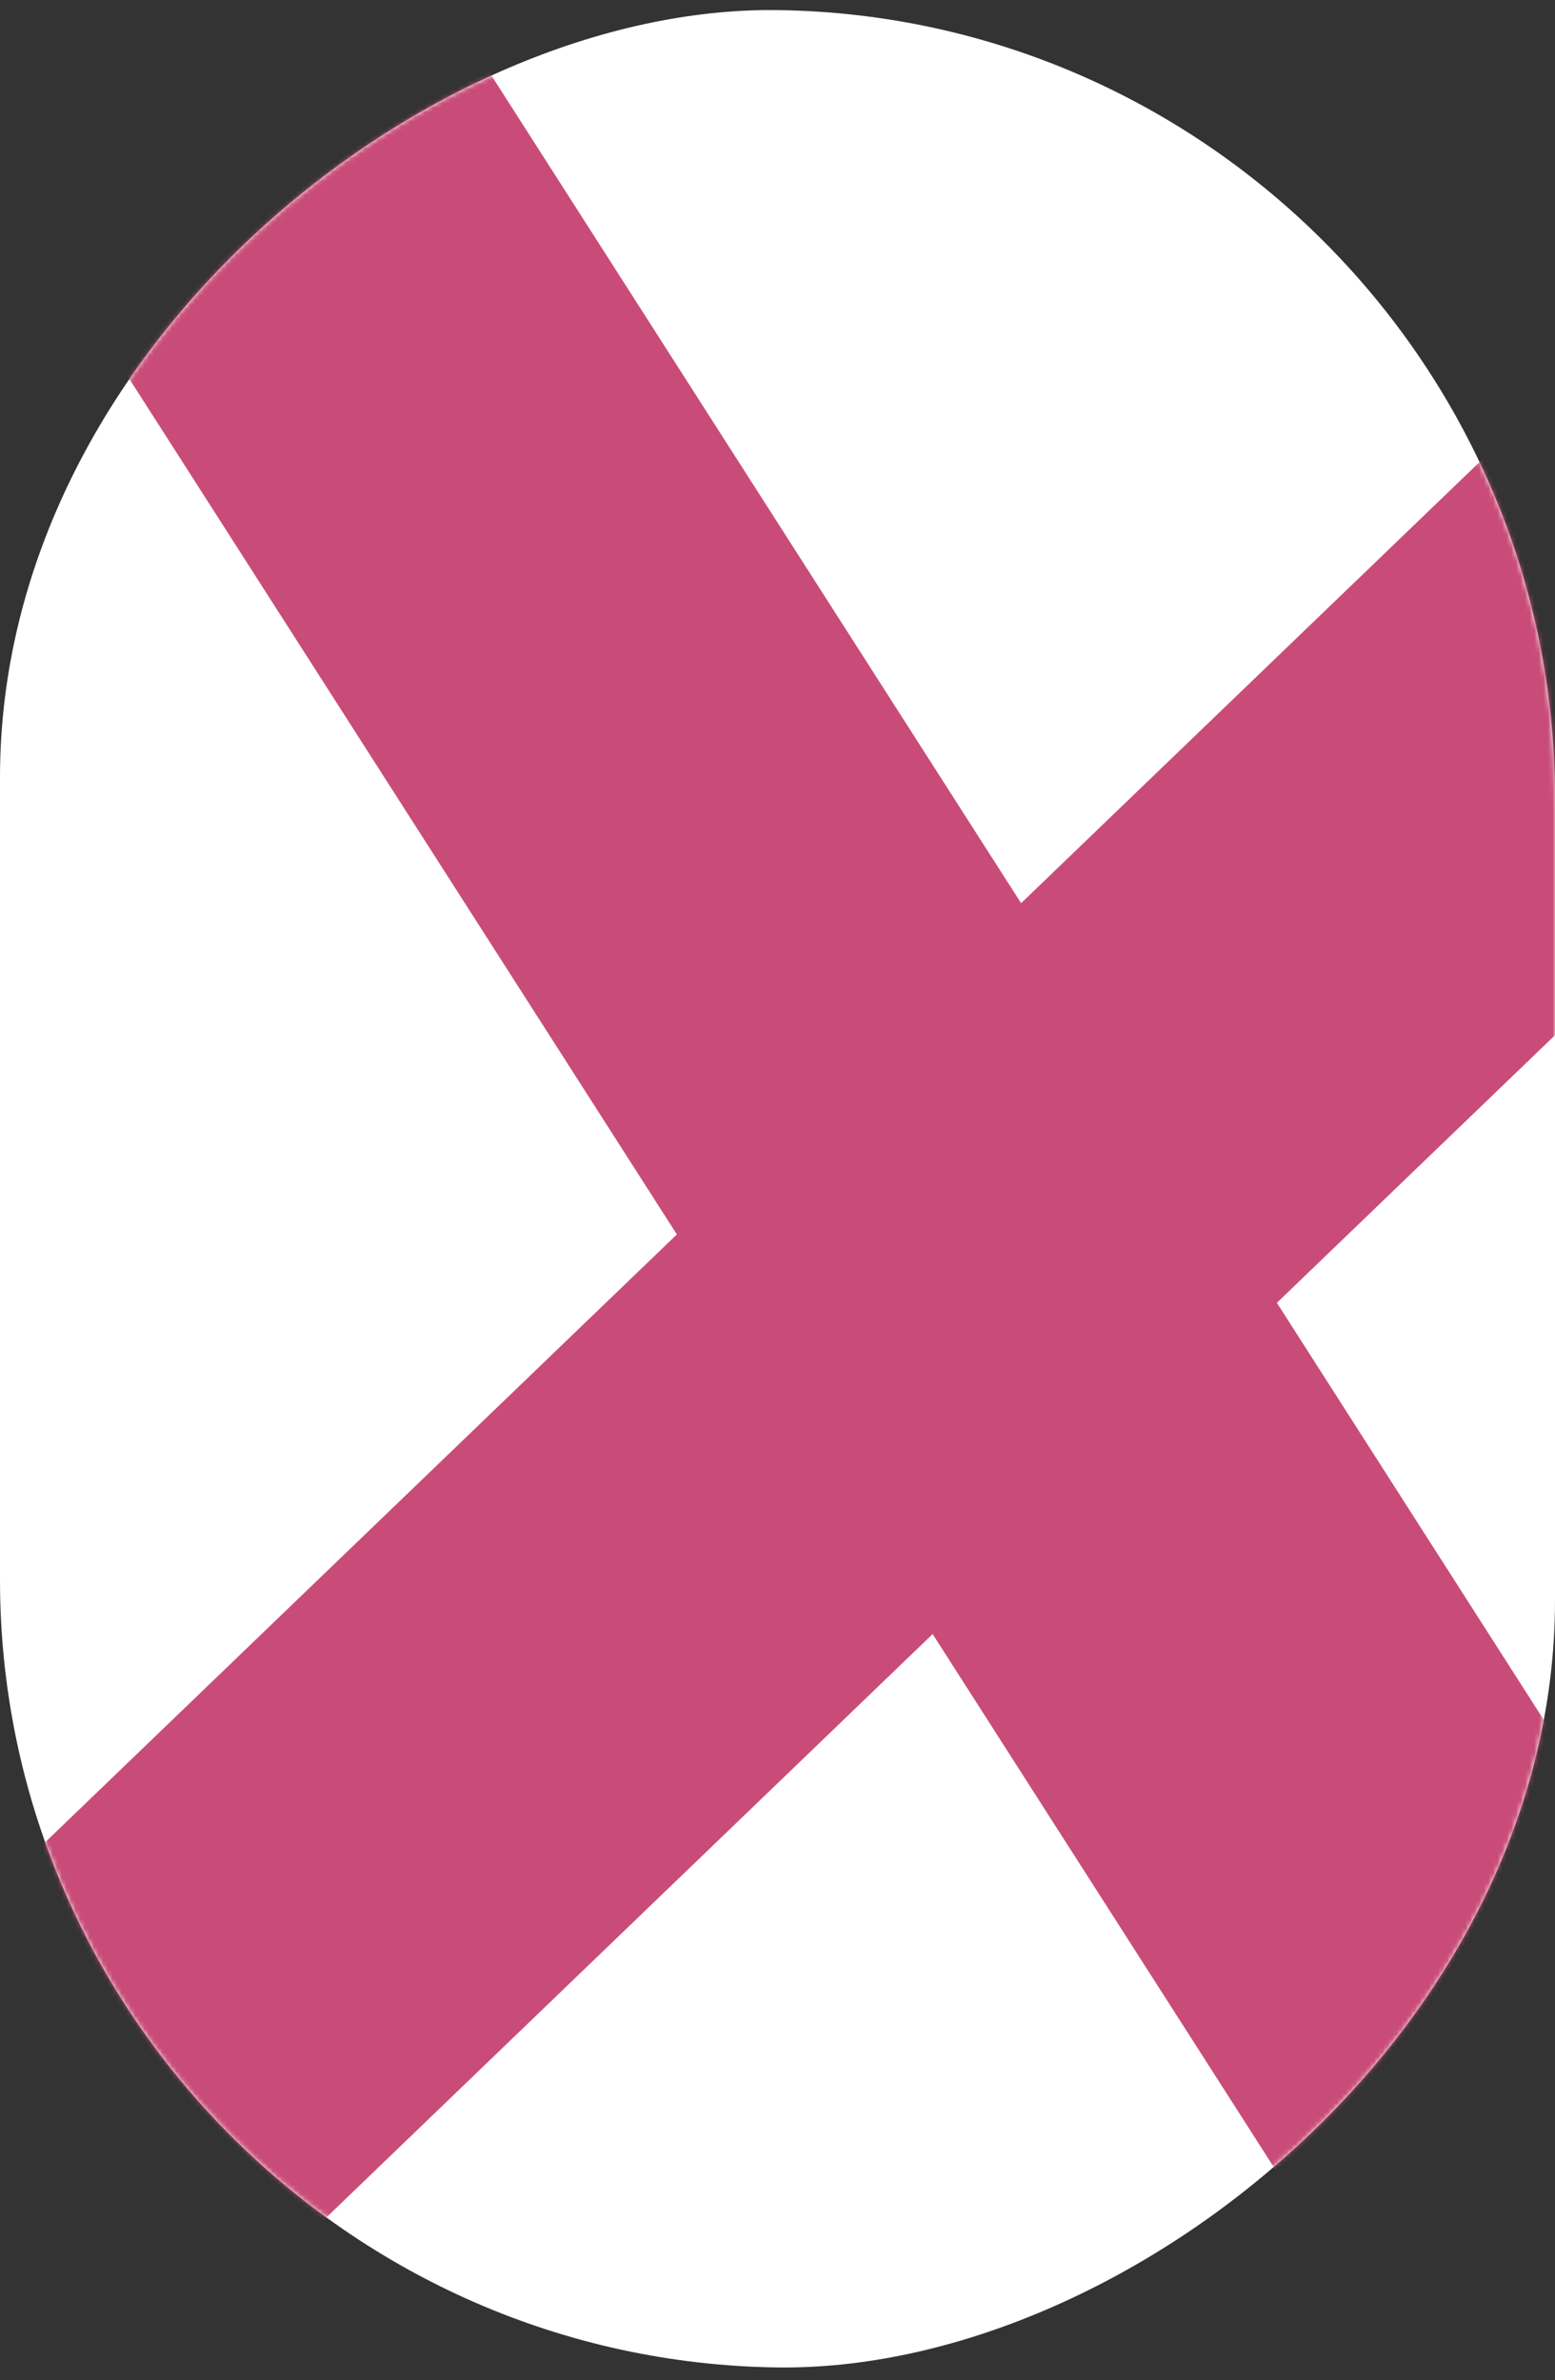
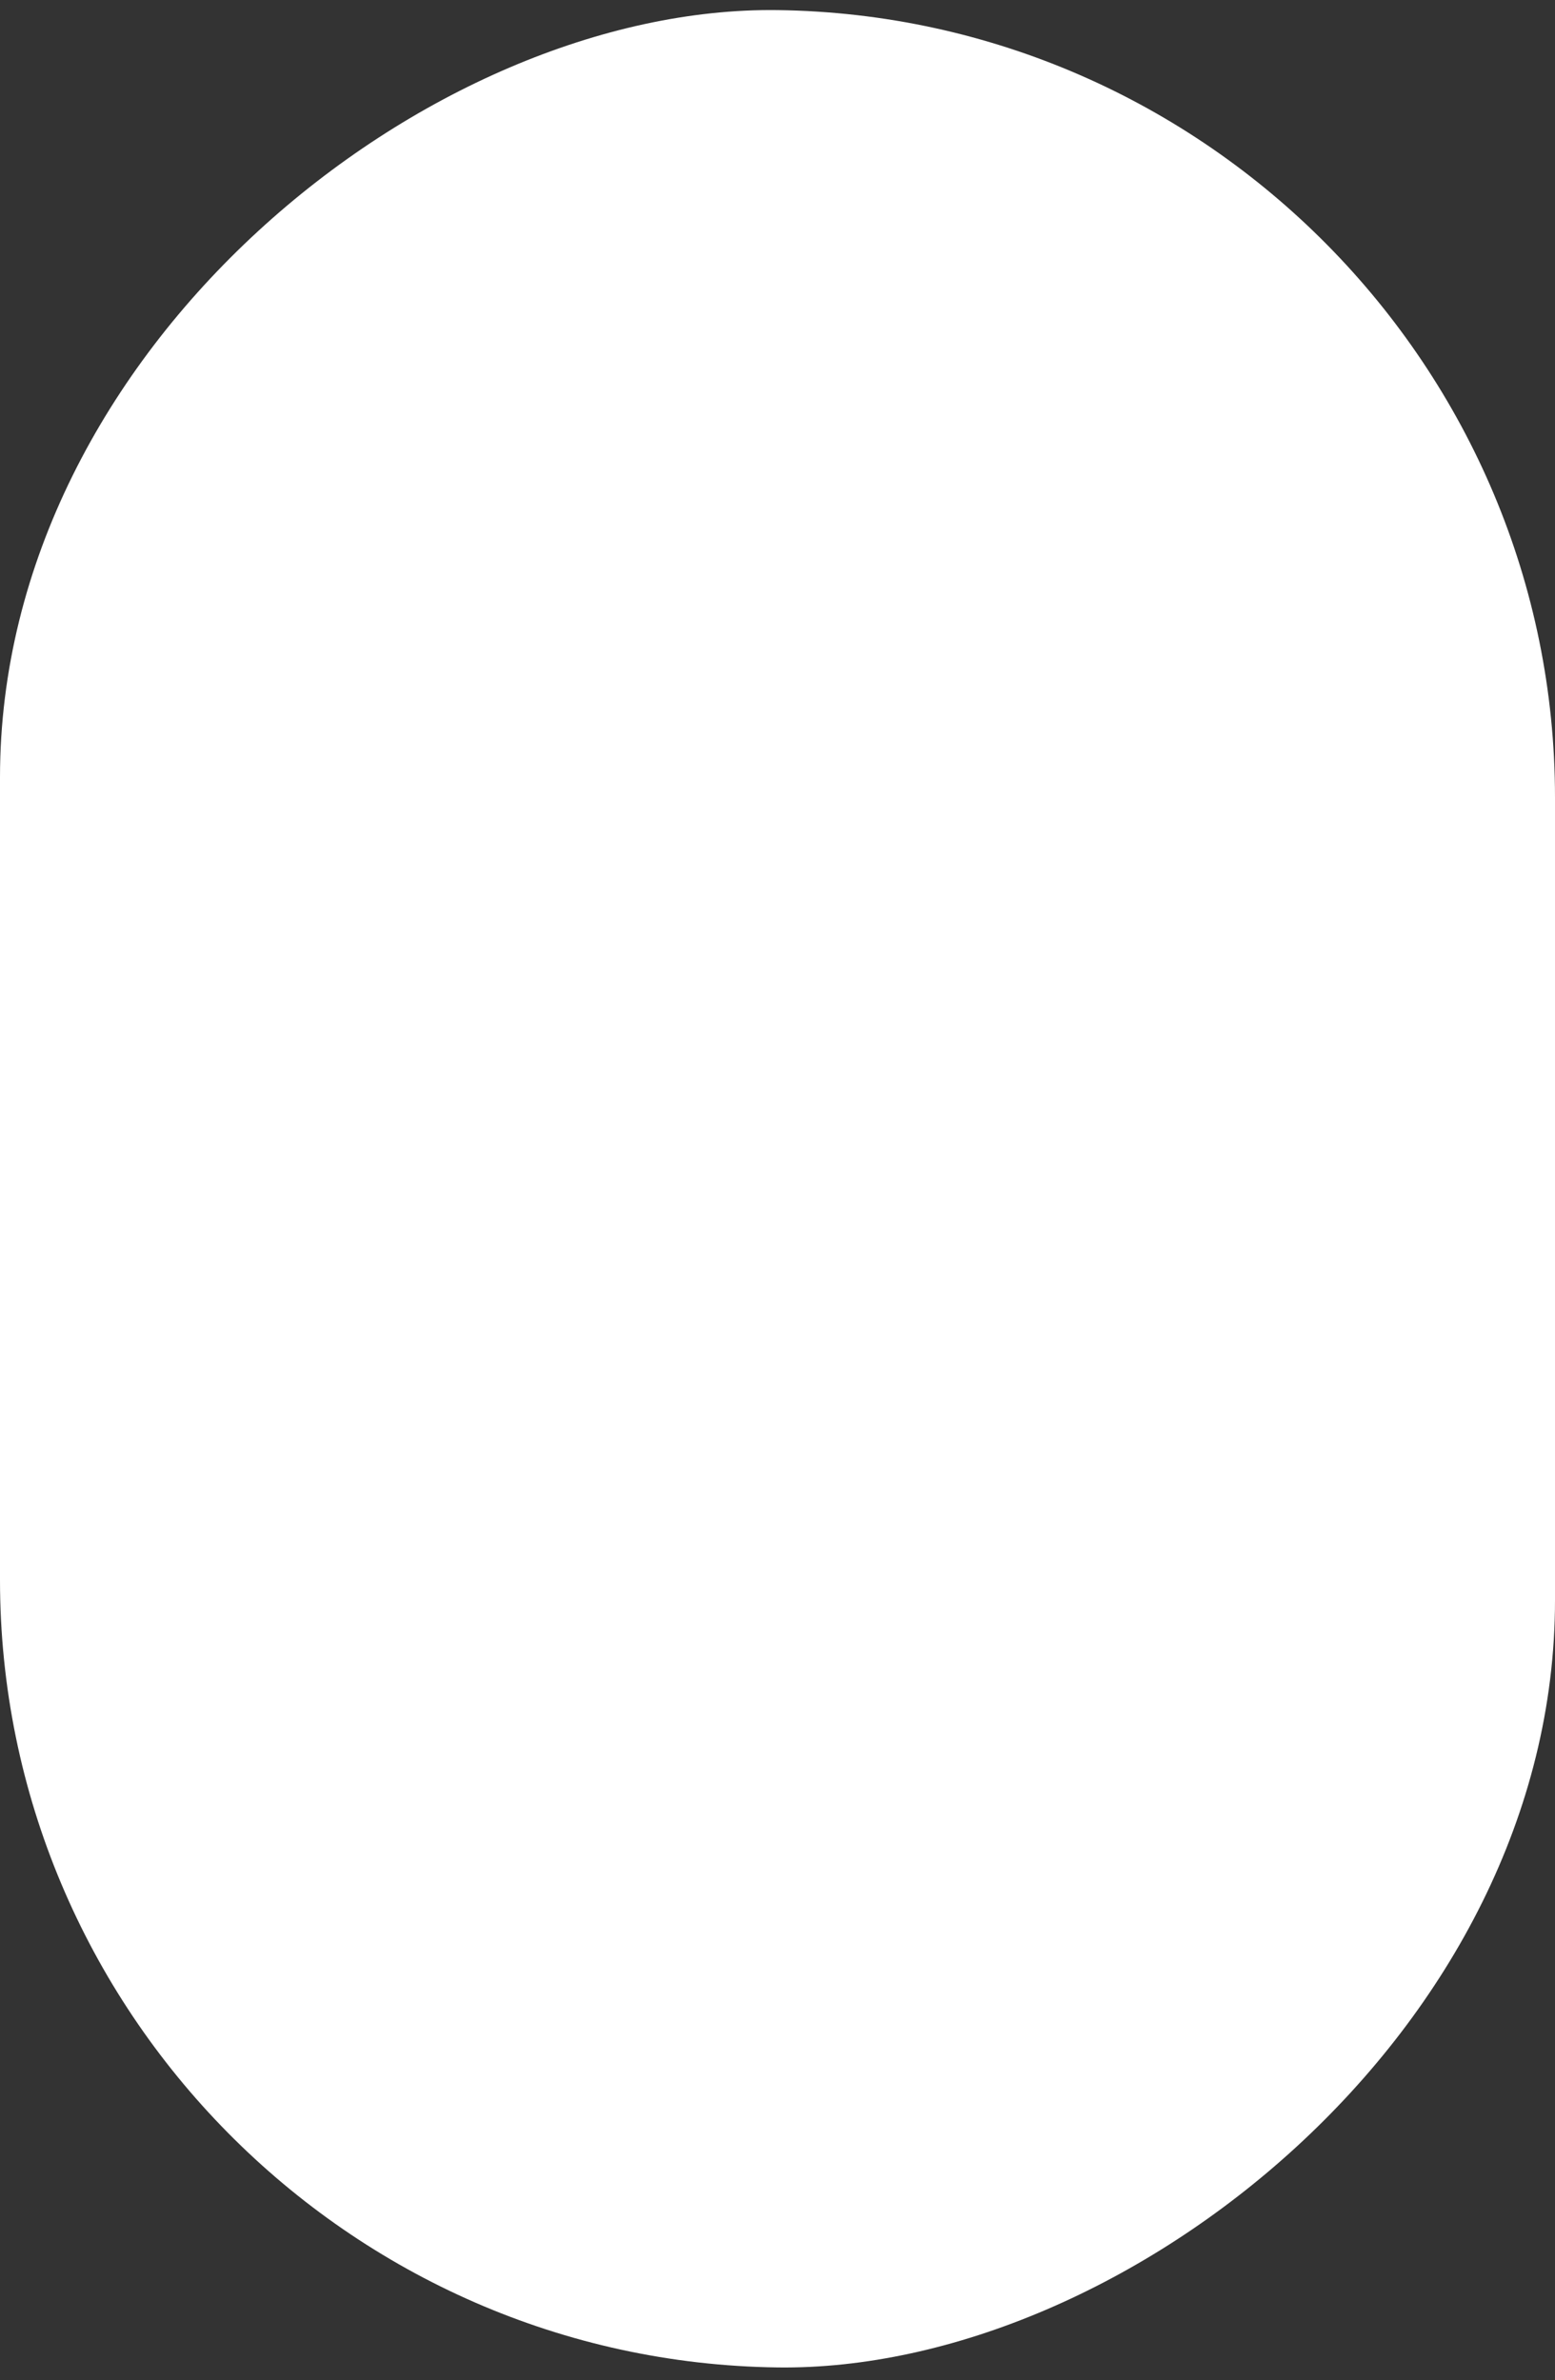
<svg xmlns="http://www.w3.org/2000/svg" width="339" height="519" viewBox="0 0 339 519" fill="none">
  <rect x="0" y="0" width="339" height="519" fill="#333333" stroke="none" />
  <rect width="514" height="339" rx="169.5" transform="matrix(1.4121e-07 -1 1 0.013 0 514)" fill="white" />
  <mask id="mask0_7007_22775" style="mask-type:alpha" maskUnits="userSpaceOnUse" x="0" y="2" width="339" height="515">
-     <rect width="514" height="339" rx="169.5" transform="matrix(1.4121e-07 -1 1 0.013 0 514)" fill="white" />
-   </mask>
+     </mask>
  <g mask="url(#mask0_7007_22775)">
    <path d="M468.035 726.648C451.298 726.648 434.561 718.279 424.998 702.738L-50.799 -40.844C-66.34 -64.753 -59.167 -95.835 -35.258 -111.376C-11.349 -126.917 19.733 -119.745 35.275 -95.835L511.072 647.747C526.613 671.656 519.44 702.738 495.53 718.279C487.162 724.257 477.598 726.648 468.035 726.648Z" fill="#C94C78" />
-     <path d="M-459.649 975.314C-472.799 975.314 -485.949 970.533 -496.709 959.773C-515.836 939.45 -515.836 907.173 -495.513 888.045L585.191 -152.013C605.514 -171.141 637.792 -171.141 656.919 -150.818C676.047 -130.495 676.047 -98.217 655.724 -79.09L-424.98 960.969C-433.349 970.533 -446.499 975.314 -459.649 975.314Z" fill="#C94C78" />
+     <path d="M-459.649 975.314C-472.799 975.314 -485.949 970.533 -496.709 959.773C-515.836 939.45 -515.836 907.173 -495.513 888.045L585.191 -152.013C676.047 -130.495 676.047 -98.217 655.724 -79.09L-424.98 960.969C-433.349 970.533 -446.499 975.314 -459.649 975.314Z" fill="#C94C78" />
  </g>
</svg>